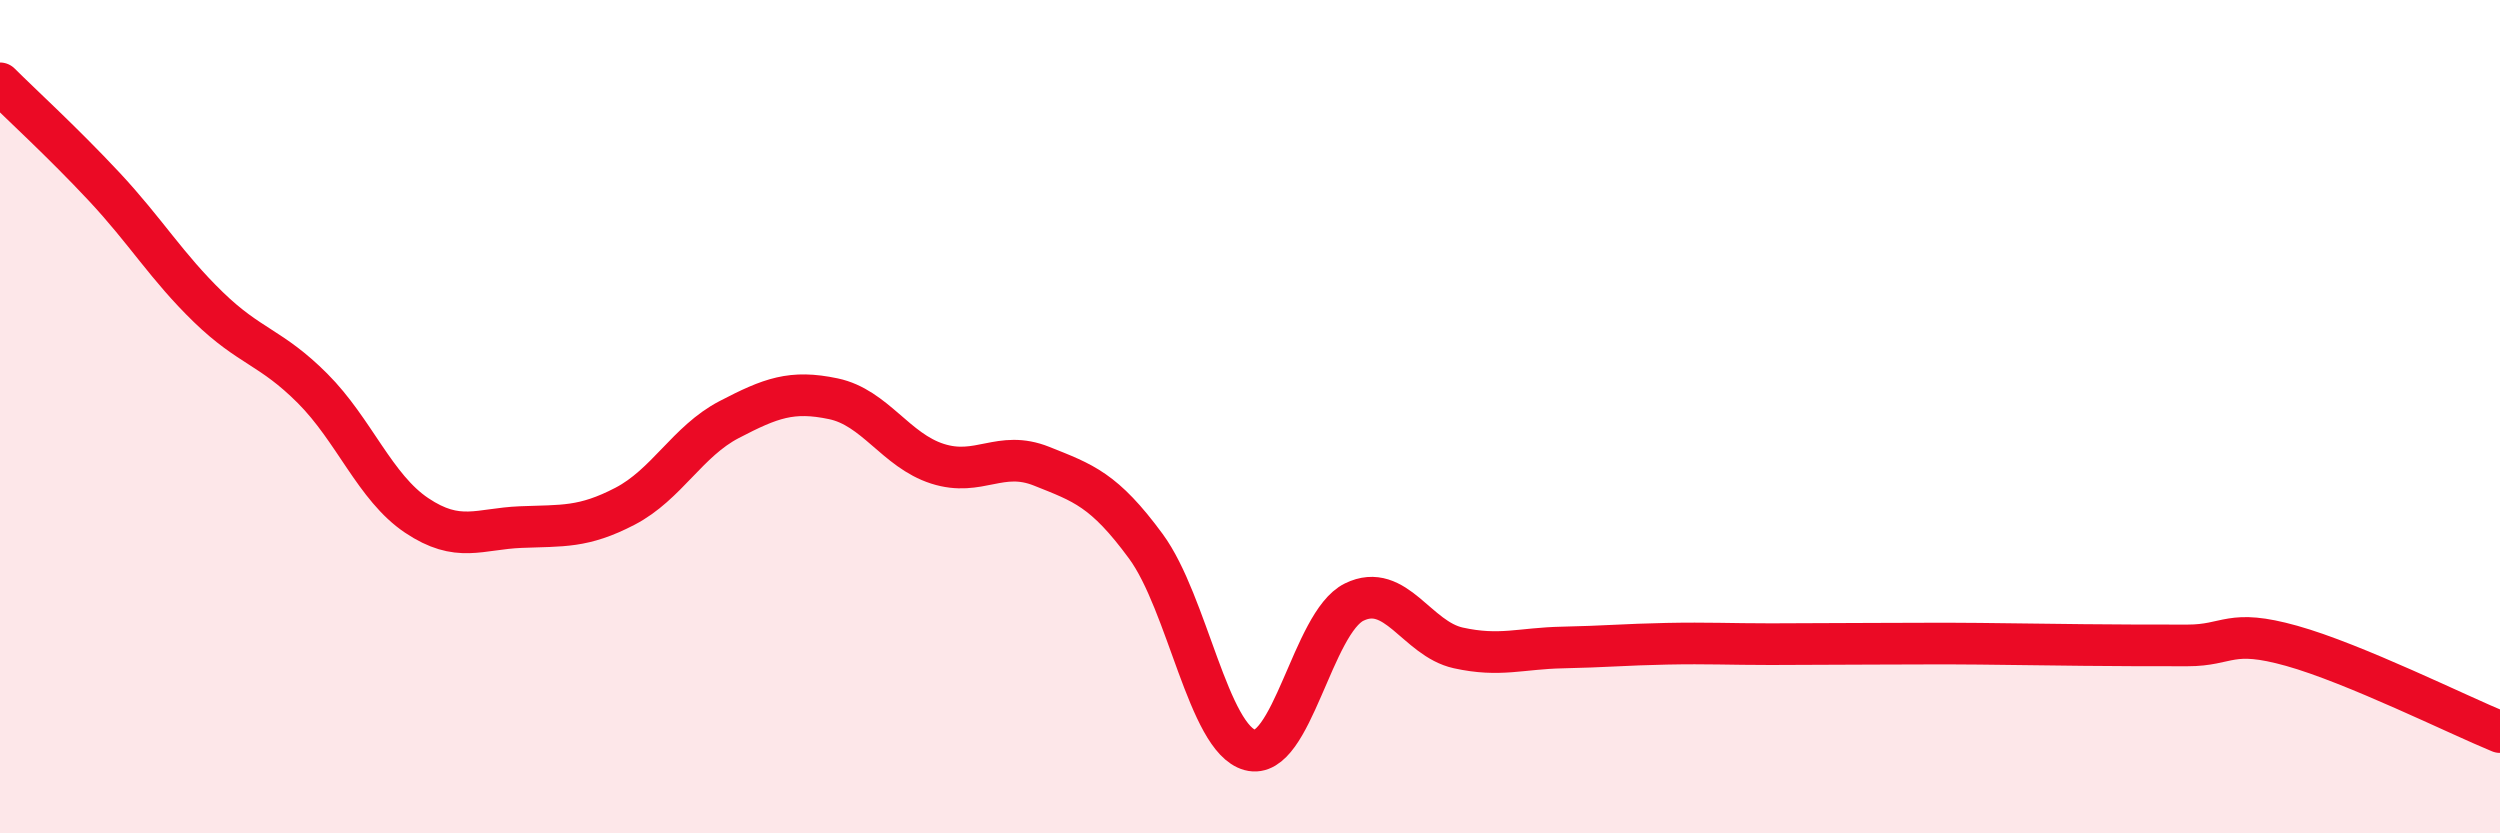
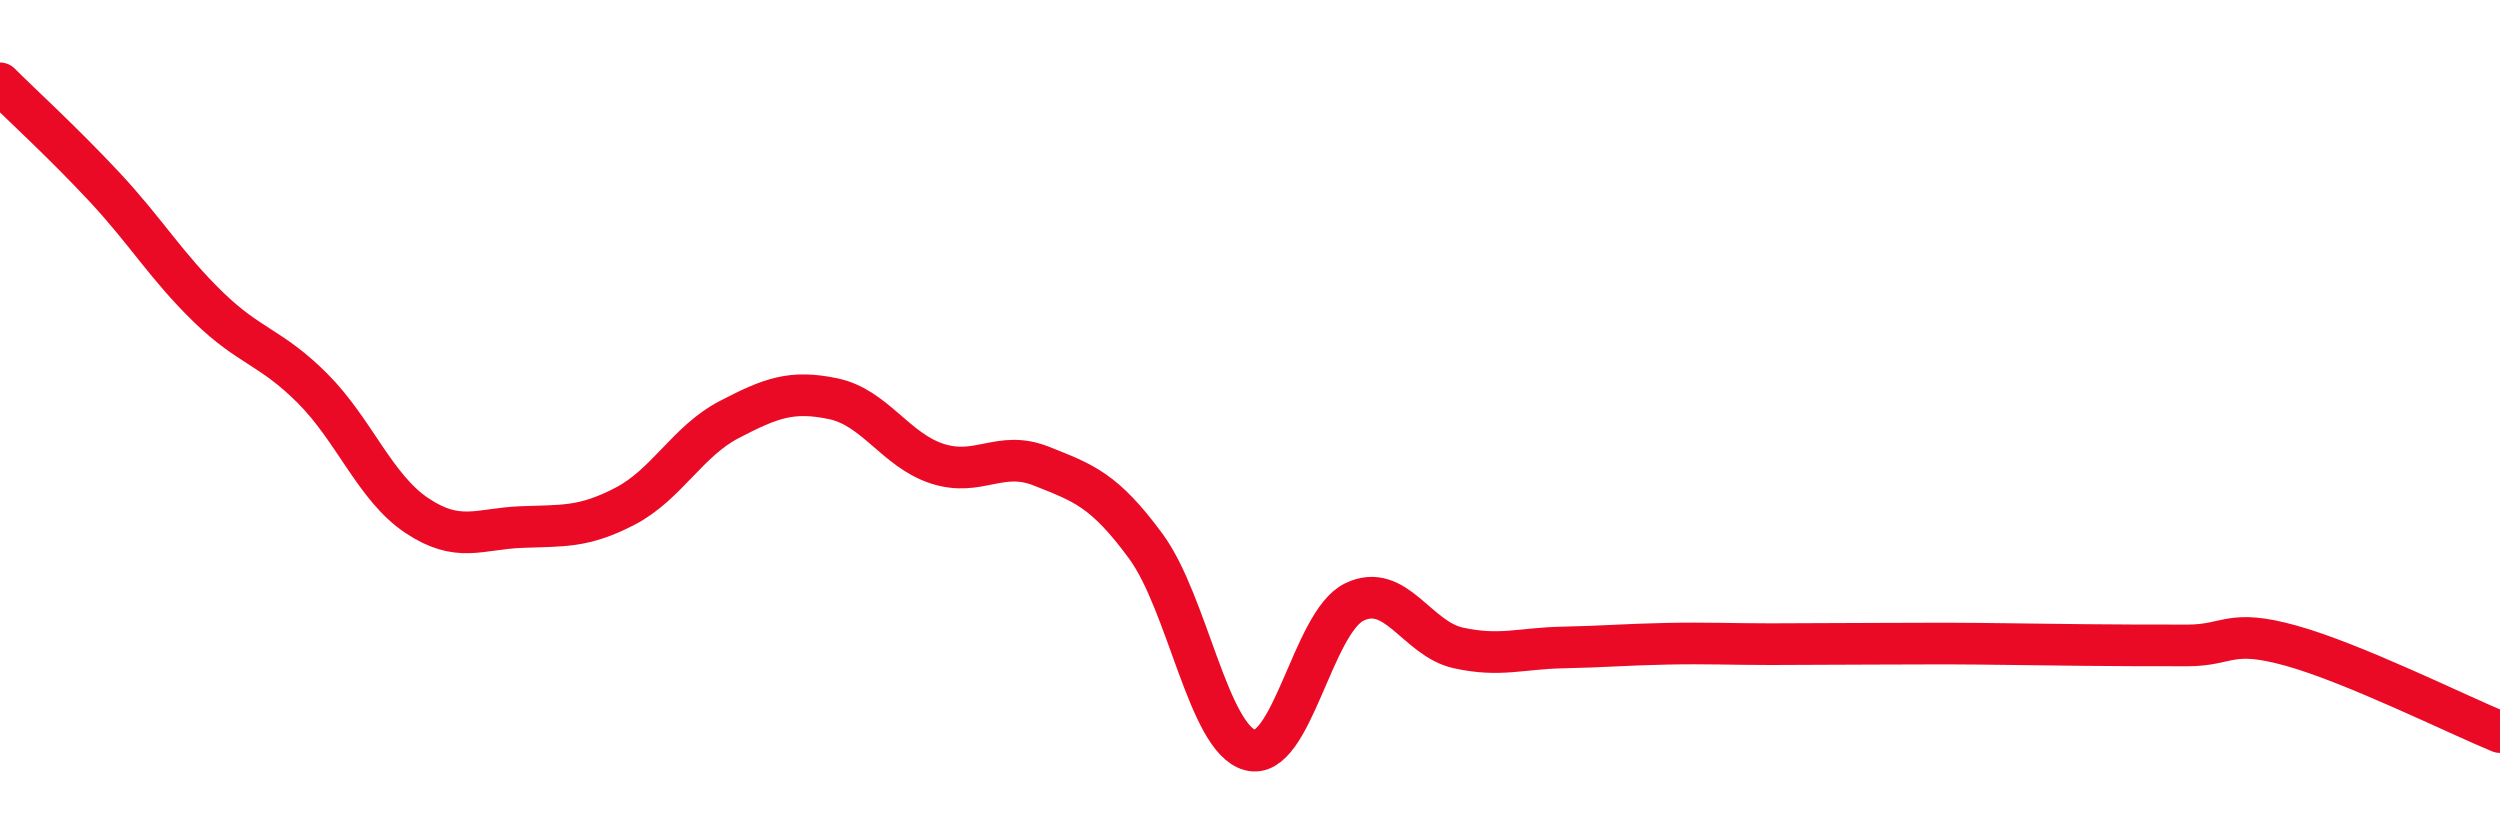
<svg xmlns="http://www.w3.org/2000/svg" width="60" height="20" viewBox="0 0 60 20">
-   <path d="M 0,2 C 0.5,2.5 1.5,3.41 2.5,4.48 C 3.5,5.55 4,6.4 5,7.37 C 6,8.34 6.5,8.32 7.5,9.32 C 8.5,10.32 9,11.7 10,12.37 C 11,13.04 11.5,12.69 12.5,12.65 C 13.5,12.61 14,12.67 15,12.15 C 16,11.63 16.5,10.59 17.5,10.07 C 18.5,9.55 19,9.36 20,9.57 C 21,9.78 21.5,10.81 22.5,11.13 C 23.5,11.45 24,10.79 25,11.19 C 26,11.59 26.5,11.75 27.5,13.11 C 28.5,14.47 29,17.73 30,18 C 31,18.27 31.5,14.94 32.5,14.45 C 33.5,13.96 34,15.33 35,15.55 C 36,15.77 36.5,15.56 37.5,15.54 C 38.5,15.52 39,15.47 40,15.45 C 41,15.43 41.5,15.46 42.5,15.46 C 43.5,15.46 44,15.45 45,15.45 C 46,15.45 46.5,15.44 47.5,15.45 C 48.5,15.46 49,15.47 50,15.48 C 51,15.49 51.5,15.49 52.5,15.49 C 53.5,15.49 53.5,15.08 55,15.5 C 56.5,15.92 59,17.16 60,17.57L60 20L0 20Z" fill="#EB0A25" opacity="0.1" stroke-linecap="round" stroke-linejoin="round" />
  <path d="M 0,2 C 0.5,2.5 1.5,3.41 2.5,4.48 C 3.5,5.55 4,6.4 5,7.37 C 6,8.34 6.5,8.32 7.5,9.32 C 8.5,10.32 9,11.7 10,12.37 C 11,13.04 11.5,12.69 12.5,12.65 C 13.5,12.61 14,12.67 15,12.15 C 16,11.63 16.5,10.59 17.5,10.07 C 18.5,9.55 19,9.36 20,9.57 C 21,9.78 21.5,10.81 22.5,11.13 C 23.5,11.45 24,10.79 25,11.19 C 26,11.59 26.5,11.75 27.5,13.11 C 28.5,14.47 29,17.73 30,18 C 31,18.27 31.5,14.94 32.5,14.45 C 33.5,13.96 34,15.33 35,15.55 C 36,15.77 36.5,15.56 37.5,15.54 C 38.5,15.52 39,15.47 40,15.45 C 41,15.43 41.5,15.46 42.5,15.46 C 43.5,15.46 44,15.45 45,15.45 C 46,15.45 46.5,15.44 47.5,15.45 C 48.5,15.46 49,15.47 50,15.48 C 51,15.49 51.5,15.49 52.5,15.49 C 53.5,15.49 53.5,15.08 55,15.5 C 56.5,15.92 59,17.16 60,17.57" stroke="#EB0A25" stroke-width="1" fill="none" stroke-linecap="round" stroke-linejoin="round" />
</svg>